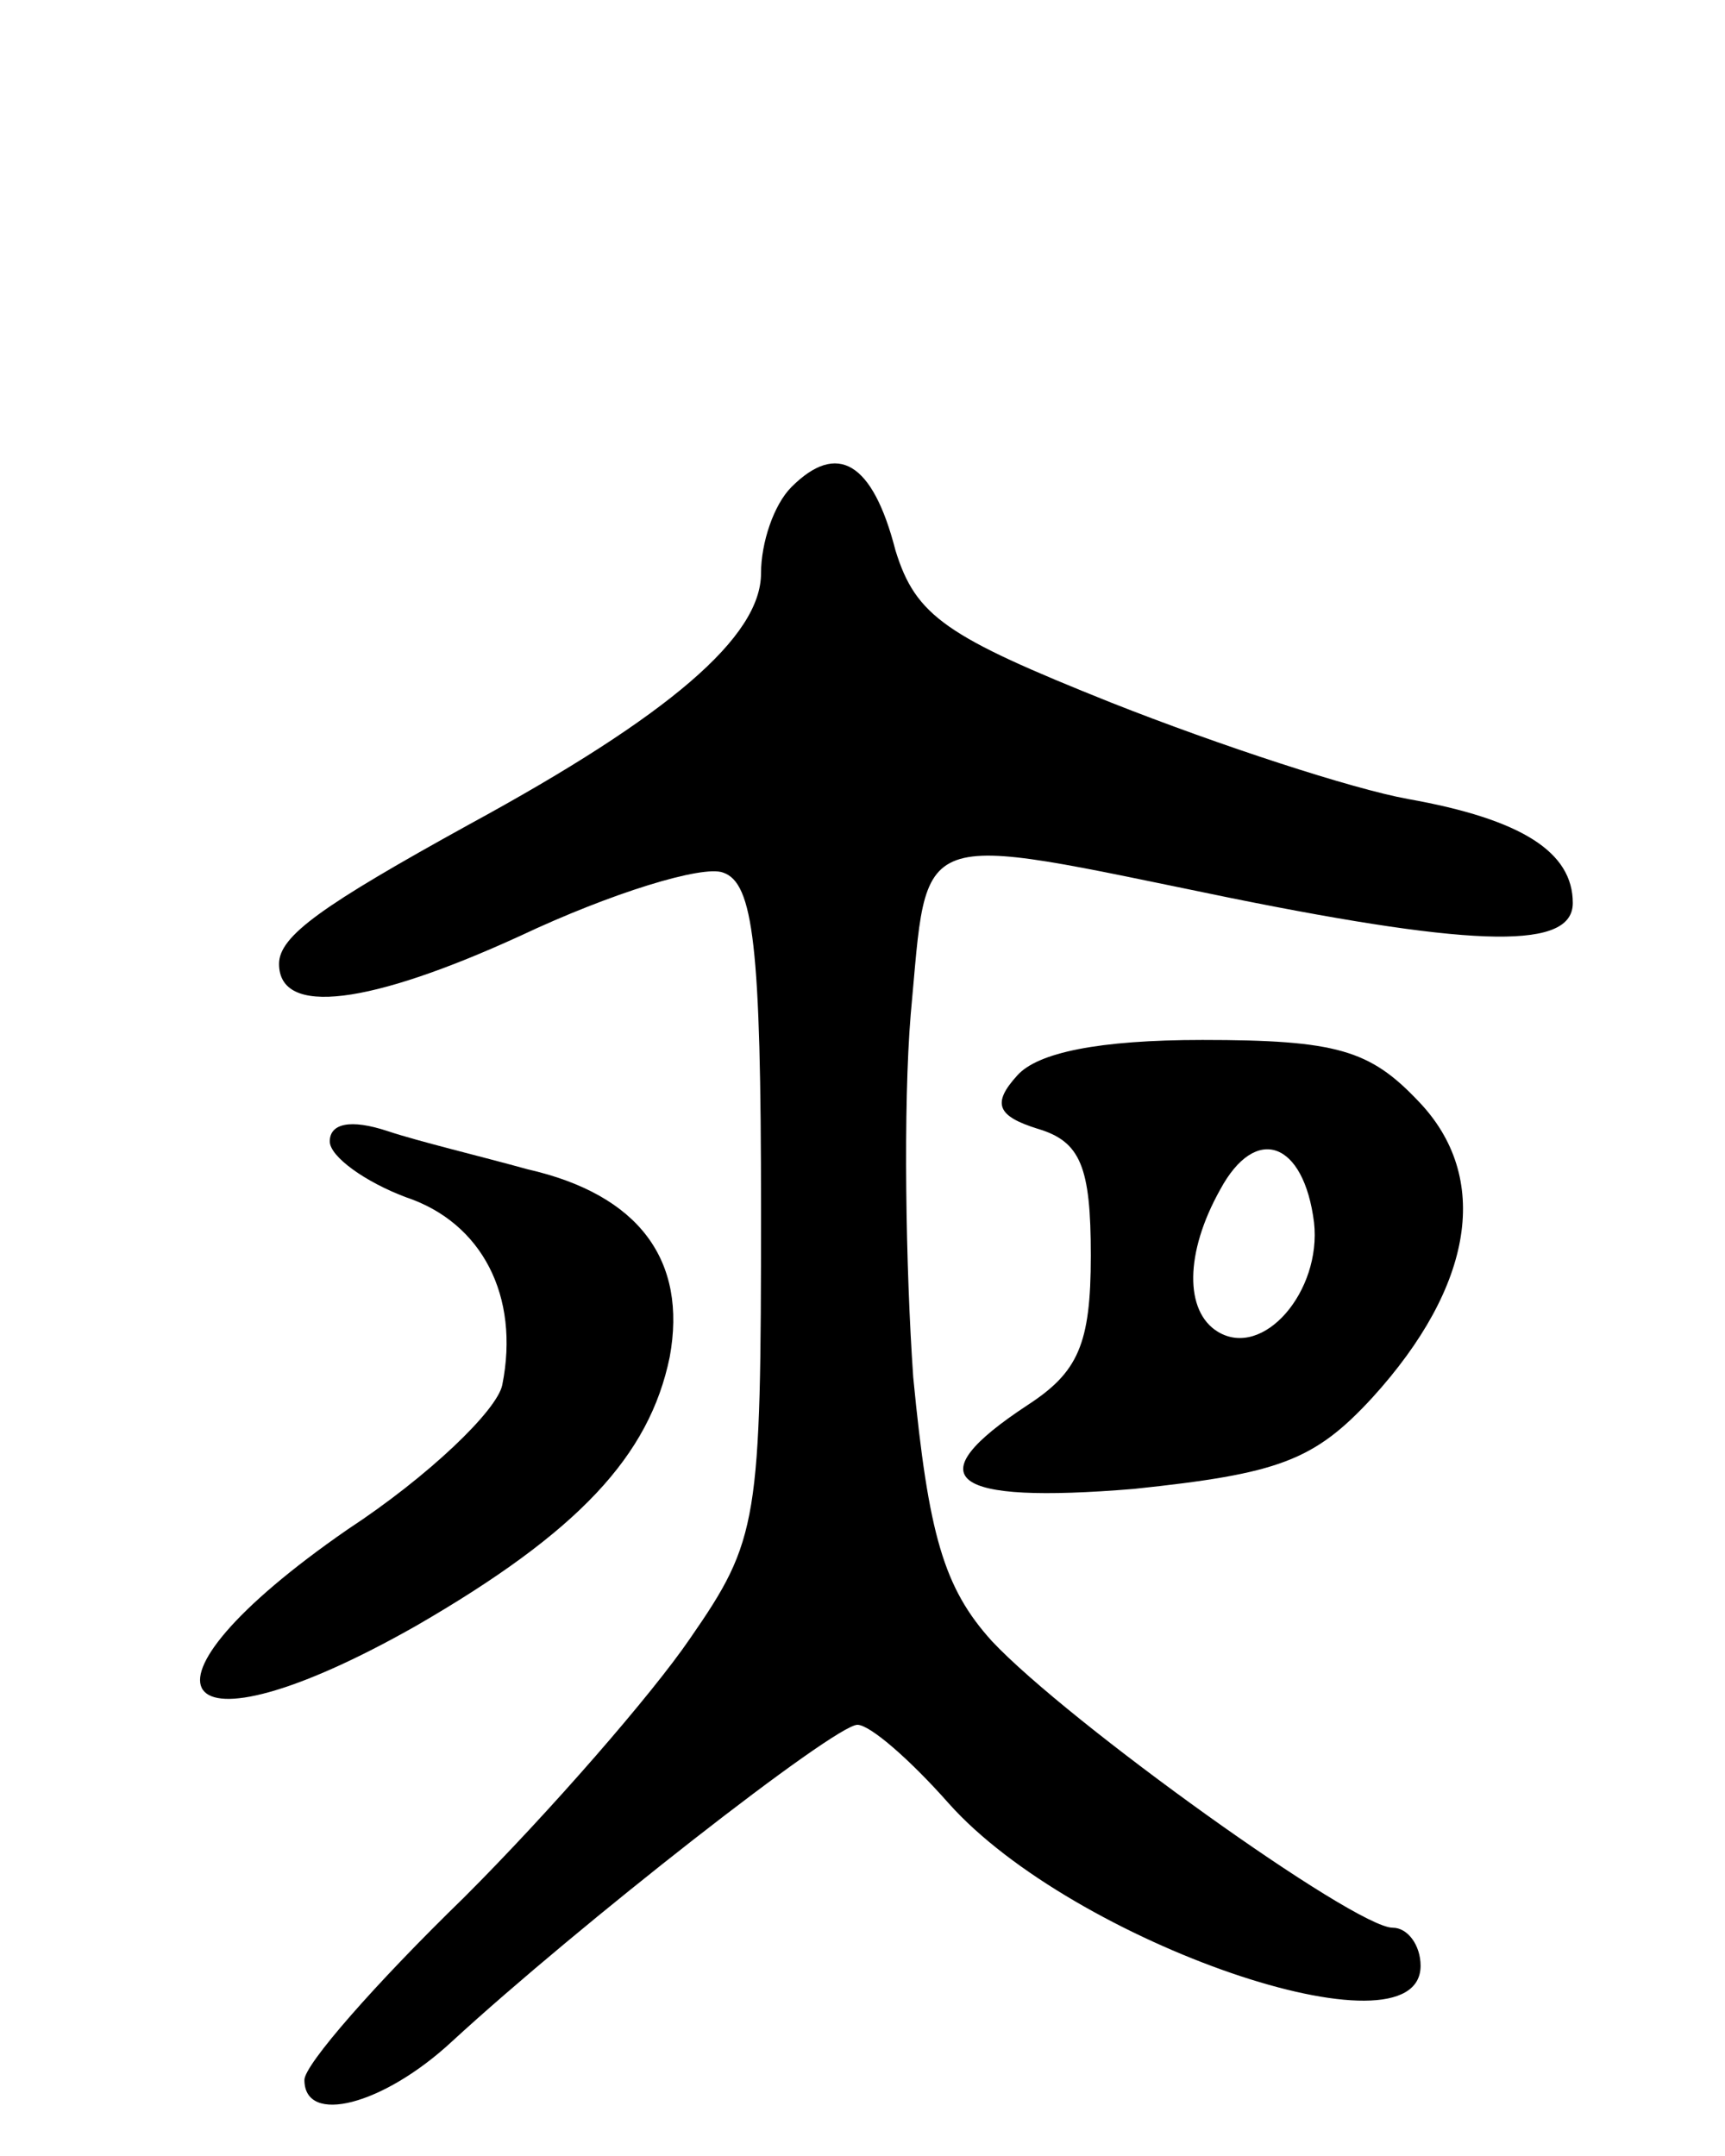
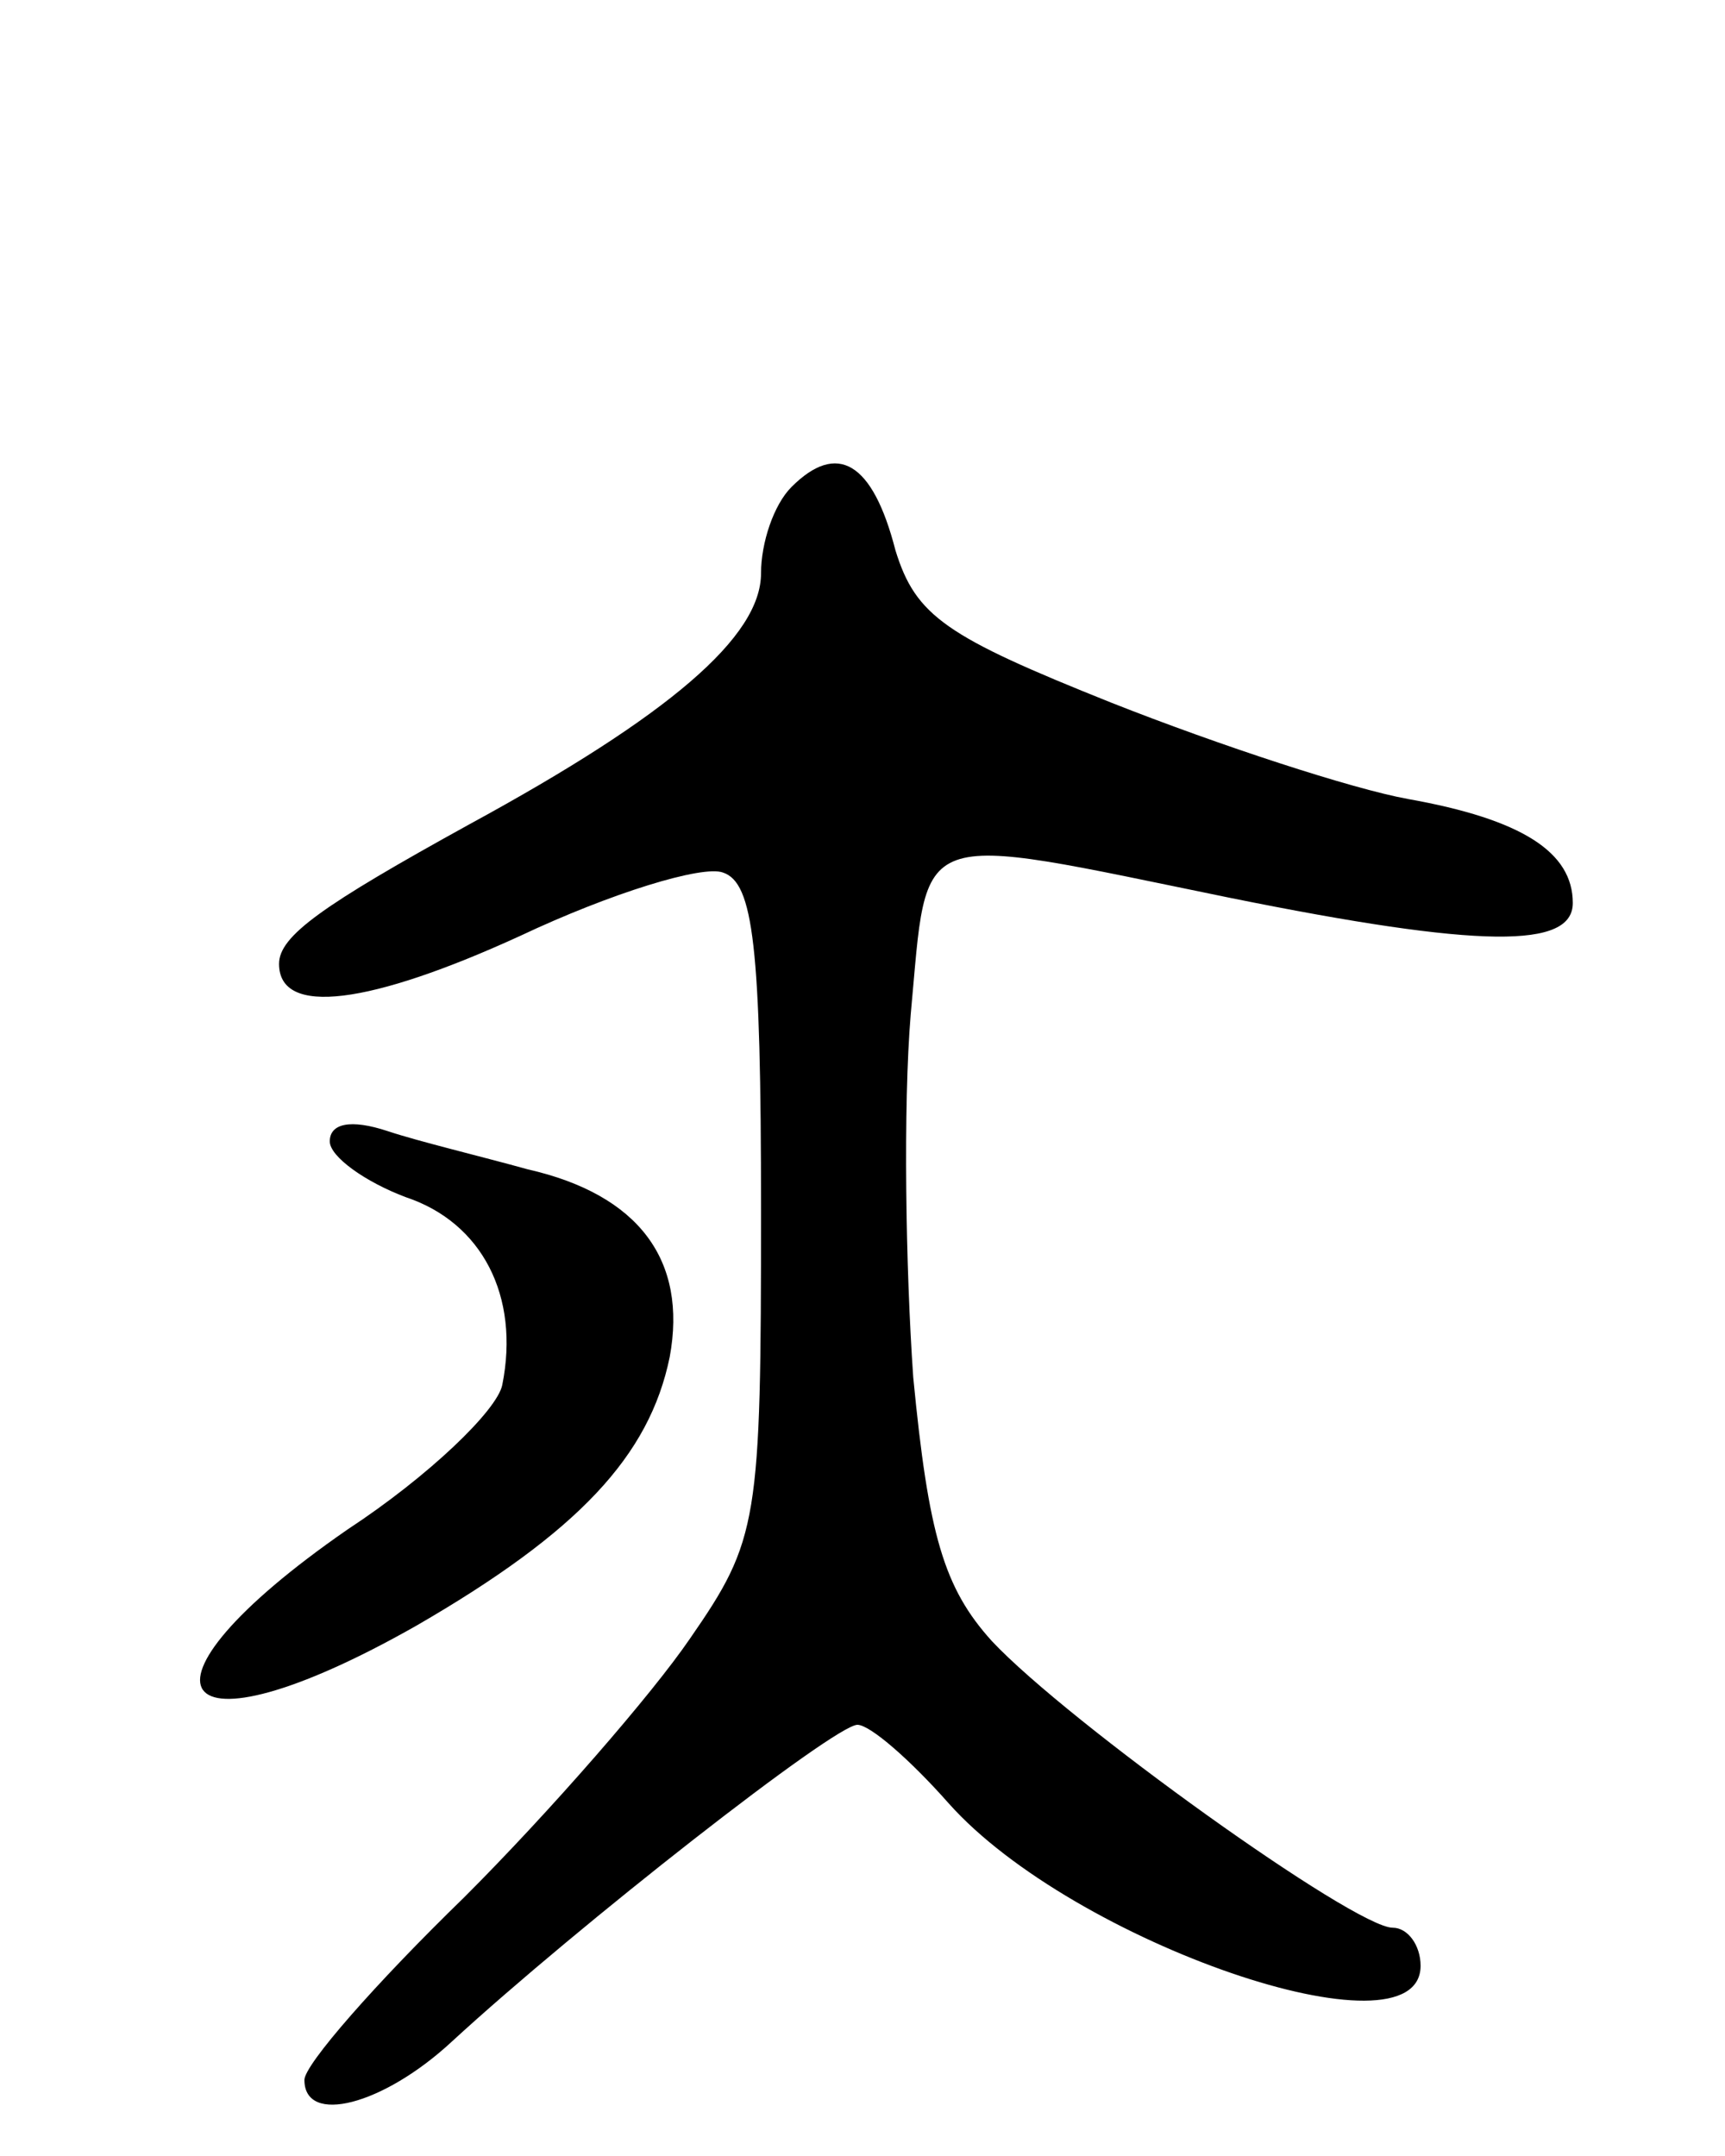
<svg xmlns="http://www.w3.org/2000/svg" version="1.0" width="68" height="85" viewBox="0 0 68 85">
  <g transform="translate(0,85) scale(0.1,-0.1)">
    <path d="M312 658 c-7 -7 -12 -22 -12 -34 0 -25 -36 -56 -115 -99 -58 -32 -75 -44 -75 -55 0 -21 36 -16 95 11 36 17 72 28 80 25 12 -4 15 -29 15 -133 0 -123 -1 -130 -28 -169 -15 -22 -55 -68 -89 -102 -35 -34 -63 -66 -63 -72 0 -18 31 -10 58 15 50 46 151 125 160 125 5 0 21 -14 36 -31 49 -55 186 -102 186 -64 0 8 -5 15 -11 15 -15 0 -128 81 -158 113 -19 21 -25 42 -31 104 -3 43 -4 107 -1 143 7 75 -1 72 126 46 99 -20 135 -20 135 -2 0 20 -20 33 -65 41 -22 4 -74 21 -117 38 -65 26 -77 34 -85 60 -9 35 -23 43 -41 25z" />
-     <path d="M401 426 c-10 -11 -8 -16 8 -21 17 -5 21 -15 21 -50 0 -35 -5 -46 -25 -59 -44 -29 -31 -39 42 -33 57 6 71 11 94 36 40 44 47 87 18 117 -19 20 -32 24 -85 24 -41 0 -65 -5 -73 -14z m117 -58 c3 -27 -20 -54 -38 -43 -13 8 -13 31 1 56 14 26 33 19 37 -13z" />
    <path d="M130 400 c0 -6 14 -16 30 -22 30 -10 45 -39 38 -74 -2 -10 -29 -36 -61 -57 -91 -63 -70 -93 27 -38 64 37 92 67 100 106 7 38 -12 64 -56 74 -18 5 -43 11 -55 15 -15 5 -23 3 -23 -4z" />
  </g>
</svg>